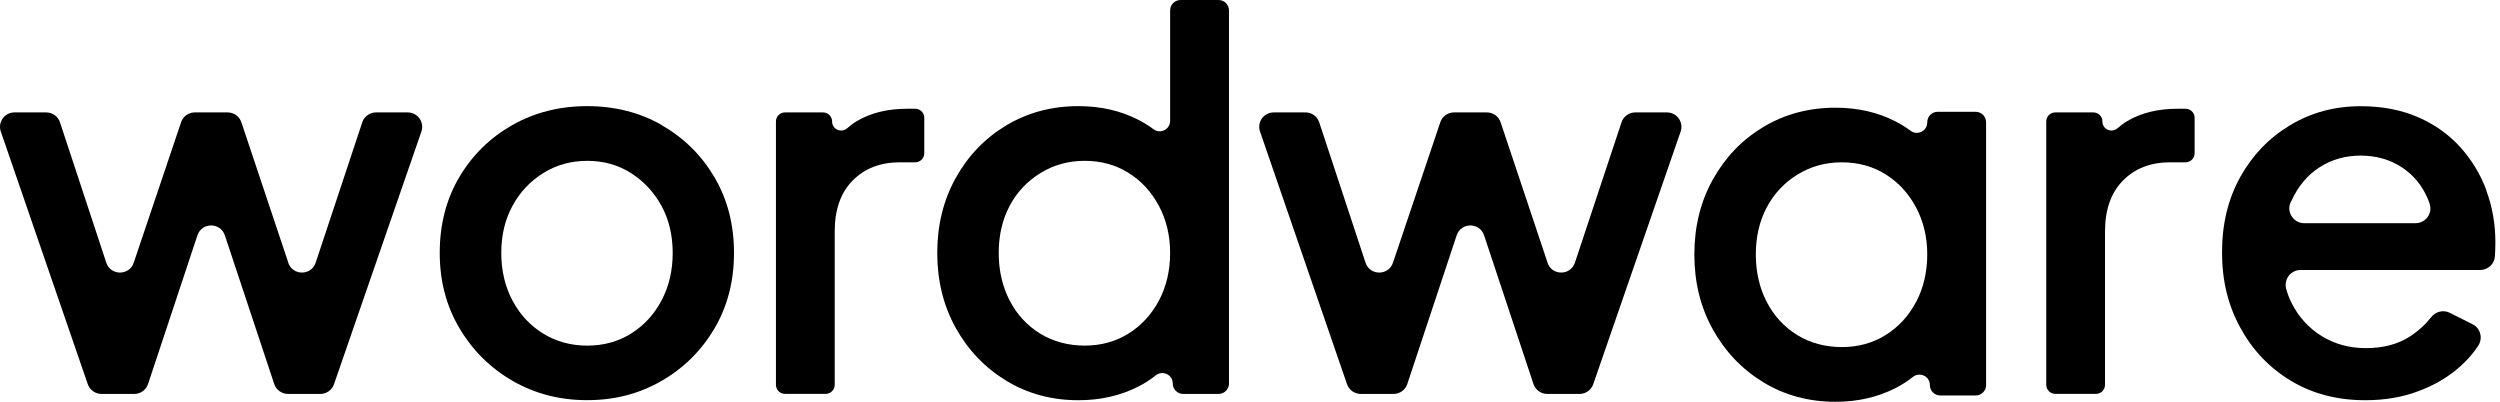
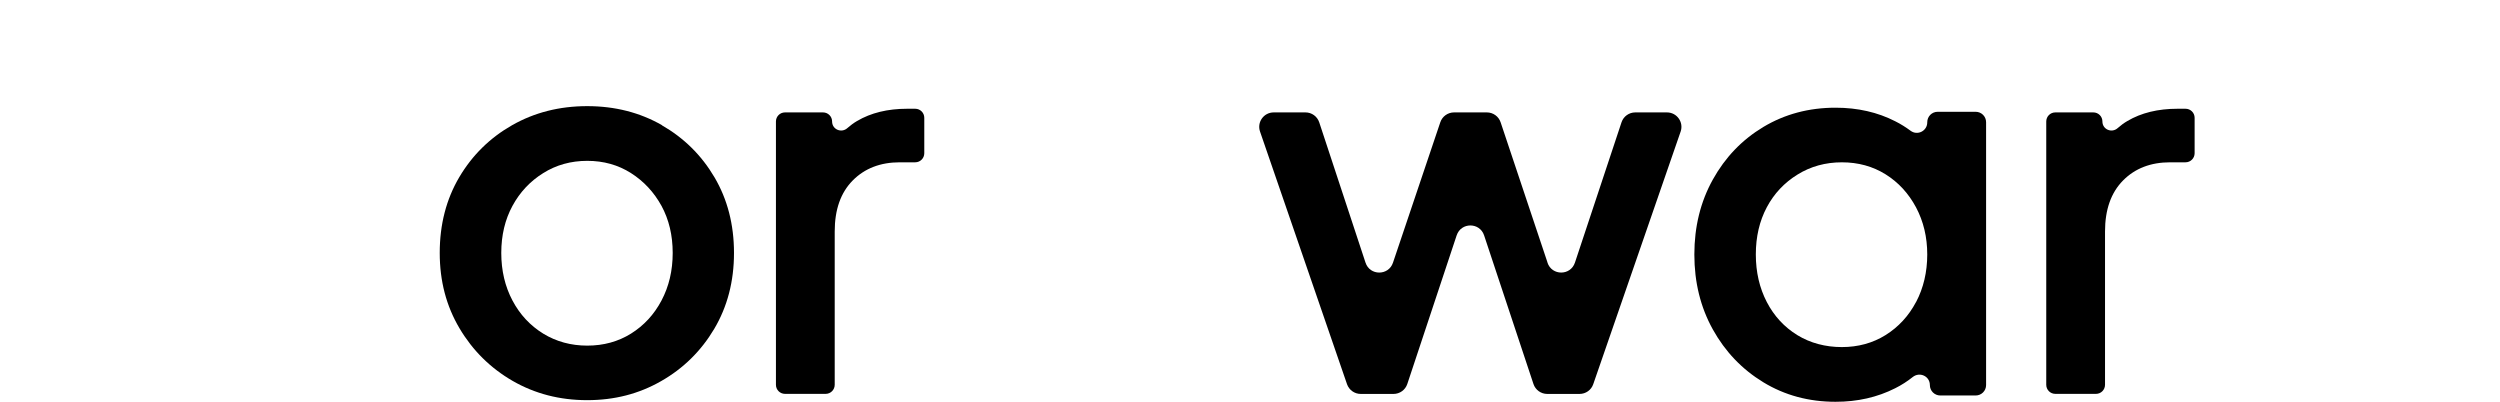
<svg xmlns="http://www.w3.org/2000/svg" width="112" height="18" viewBox="0 0 112 18" fill="none">
  <path d="M29.657 5.608C28.668 5.041 27.551 4.755 26.306 4.755C25.061 4.755 23.941 5.041 22.944 5.608C21.948 6.175 21.157 6.954 20.575 7.938C19.993 8.925 19.7 10.056 19.7 11.328C19.7 12.601 19.997 13.713 20.586 14.708C21.176 15.703 21.97 16.489 22.966 17.064C23.962 17.638 25.076 17.927 26.303 17.927C27.529 17.927 28.621 17.645 29.617 17.075C30.613 16.508 31.408 15.725 31.997 14.734C32.587 13.739 32.883 12.605 32.883 11.332C32.883 10.059 32.59 8.929 32.008 7.941C31.426 6.954 30.639 6.178 29.65 5.611L29.657 5.608ZM29.635 13.464C29.302 14.094 28.844 14.587 28.269 14.946C27.694 15.304 27.039 15.484 26.31 15.484C25.581 15.484 24.922 15.304 24.336 14.946C23.754 14.587 23.292 14.094 22.959 13.464C22.626 12.835 22.457 12.126 22.457 11.332C22.457 10.538 22.626 9.836 22.959 9.222C23.292 8.607 23.754 8.117 24.336 7.755C24.918 7.389 25.578 7.206 26.31 7.206C27.042 7.206 27.694 7.389 28.269 7.755C28.844 8.121 29.298 8.611 29.635 9.222C29.968 9.836 30.137 10.538 30.137 11.332C30.137 12.126 29.968 12.835 29.635 13.464Z" fill="black" />
  <path d="M38.398 5.42C38.241 5.512 38.098 5.618 37.962 5.738C37.699 5.976 37.278 5.801 37.278 5.442C37.278 5.215 37.094 5.036 36.871 5.036H35.168C34.941 5.036 34.762 5.219 34.762 5.442V17.238C34.762 17.465 34.945 17.645 35.168 17.645H36.988C37.215 17.645 37.395 17.462 37.395 17.238V10.373C37.395 9.393 37.662 8.632 38.2 8.087C38.739 7.542 39.442 7.271 40.313 7.271H41.002C41.229 7.271 41.408 7.088 41.408 6.865V5.278C41.408 5.051 41.225 4.872 41.002 4.872H40.639C39.768 4.872 39.021 5.054 38.398 5.42Z" fill="black" />
-   <path d="M52.422 5.413C52.422 5.797 51.986 6.017 51.679 5.79C51.466 5.632 51.236 5.486 50.987 5.362C50.199 4.959 49.309 4.755 48.313 4.755C47.116 4.755 46.039 5.044 45.08 5.618C44.124 6.192 43.37 6.979 42.816 7.973C42.264 8.968 41.989 10.088 41.989 11.331C41.989 12.575 42.264 13.694 42.816 14.689C43.37 15.684 44.124 16.474 45.08 17.056C46.035 17.637 47.112 17.93 48.313 17.93C49.295 17.93 50.185 17.729 50.987 17.323C51.272 17.18 51.532 17.012 51.77 16.822C52.082 16.573 52.539 16.781 52.539 17.18C52.539 17.44 52.748 17.648 53.008 17.648H54.59C54.85 17.648 55.059 17.44 55.059 17.18V0.468C55.059 0.208 54.85 -0 54.59 -0H52.891C52.631 -0 52.422 0.208 52.422 0.468V5.413ZM51.92 13.464C51.587 14.093 51.13 14.587 50.554 14.945C49.98 15.304 49.324 15.483 48.595 15.483C47.867 15.483 47.182 15.304 46.599 14.945C46.017 14.587 45.559 14.093 45.233 13.464C44.908 12.835 44.743 12.125 44.743 11.331C44.743 10.537 44.908 9.835 45.233 9.221C45.559 8.606 46.021 8.116 46.611 7.754C47.2 7.388 47.863 7.205 48.595 7.205C49.328 7.205 49.98 7.385 50.554 7.743C51.13 8.101 51.584 8.595 51.92 9.224C52.254 9.854 52.422 10.556 52.422 11.335C52.422 12.114 52.254 12.838 51.92 13.467V13.464Z" fill="black" />
  <path d="M69.33 11.766L67.228 5.479C67.14 5.215 66.891 5.036 66.613 5.036H65.141C64.862 5.036 64.613 5.215 64.525 5.479L62.405 11.77C62.207 12.359 61.369 12.359 61.175 11.766L59.102 5.482C59.014 5.215 58.765 5.036 58.487 5.036H57.062C56.615 5.036 56.304 5.475 56.45 5.896L60.347 17.213C60.439 17.473 60.684 17.648 60.959 17.648H62.431C62.709 17.648 62.958 17.469 63.046 17.206L65.258 10.545C65.456 9.952 66.291 9.952 66.488 10.545L68.7 17.206C68.788 17.469 69.037 17.648 69.316 17.648H70.766C71.04 17.648 71.289 17.473 71.377 17.213L75.292 5.896C75.439 5.475 75.124 5.036 74.68 5.036H73.26C72.981 5.036 72.732 5.215 72.644 5.479L70.557 11.766C70.359 12.359 69.524 12.359 69.326 11.766H69.33Z" fill="black" />
-   <path d="M12.916 11.766L10.814 5.479C10.726 5.215 10.477 5.036 10.199 5.036H8.727C8.448 5.036 8.199 5.215 8.112 5.479L5.991 11.77C5.793 12.359 4.955 12.359 4.761 11.766L2.688 5.482C2.6 5.215 2.351 5.036 2.073 5.036H0.648C0.201 5.036 -0.11 5.475 0.037 5.896L3.933 17.213C4.025 17.473 4.27 17.648 4.545 17.648H6.017C6.295 17.648 6.544 17.469 6.632 17.206L8.844 10.545C9.042 9.952 9.877 9.952 10.074 10.545L12.286 17.206C12.374 17.469 12.623 17.648 12.902 17.648H14.352C14.626 17.648 14.875 17.473 14.963 17.213L18.878 5.896C19.025 5.475 18.71 5.036 18.267 5.036H16.846C16.567 5.036 16.318 5.215 16.23 5.479L14.143 11.766C13.945 12.359 13.11 12.359 12.912 11.766H12.916Z" fill="black" />
  <path d="M95.309 5.42C95.151 5.512 95.008 5.618 94.873 5.738C94.609 5.976 94.188 5.801 94.188 5.442C94.188 5.215 94.005 5.036 93.782 5.036H92.079C91.852 5.036 91.672 5.219 91.672 5.442V17.238C91.672 17.465 91.855 17.645 92.079 17.645H93.899C94.126 17.645 94.305 17.462 94.305 17.238V10.373C94.305 9.393 94.573 8.632 95.111 8.087C95.649 7.542 96.352 7.271 97.224 7.271H97.912C98.139 7.271 98.319 7.088 98.319 6.865V5.278C98.319 5.051 98.136 4.872 97.912 4.872H97.55C96.678 4.872 95.931 5.054 95.309 5.42Z" fill="black" />
-   <path d="M111.394 8.533C111.123 7.802 110.728 7.154 110.215 6.587C109.702 6.02 109.072 5.574 108.325 5.248C107.578 4.923 106.721 4.758 105.758 4.758C104.59 4.758 103.535 5.044 102.594 5.611C101.653 6.178 100.91 6.949 100.364 7.93C99.818 8.91 99.547 10.037 99.547 11.309C99.547 12.582 99.818 13.676 100.364 14.678C100.91 15.68 101.664 16.474 102.627 17.056C103.59 17.637 104.704 17.93 105.963 17.93C106.835 17.93 107.633 17.795 108.355 17.52C109.08 17.25 109.699 16.88 110.222 16.412C110.541 16.127 110.808 15.819 111.024 15.49C111.244 15.154 111.127 14.704 110.768 14.524L109.746 14.012C109.461 13.87 109.12 13.954 108.922 14.206C108.648 14.55 108.325 14.843 107.948 15.084C107.421 15.424 106.765 15.596 105.989 15.596C105.257 15.596 104.601 15.417 104.015 15.059C103.433 14.7 102.979 14.203 102.66 13.566C102.561 13.372 102.484 13.164 102.422 12.948C102.305 12.52 102.62 12.096 103.063 12.096H111.109C111.449 12.096 111.746 11.836 111.771 11.496C111.771 11.496 111.771 11.492 111.771 11.489C111.786 11.273 111.793 11.061 111.793 10.859C111.793 10.037 111.658 9.257 111.383 8.529L111.394 8.533ZM102.656 8.998C102.953 8.347 103.371 7.845 103.916 7.494C104.462 7.143 105.073 6.971 105.758 6.971C106.443 6.971 107.073 7.147 107.6 7.494C108.128 7.842 108.52 8.317 108.769 8.917C108.801 8.994 108.831 9.074 108.853 9.155C108.985 9.576 108.655 10 108.212 10H103.231C102.759 10 102.429 9.517 102.613 9.082C102.624 9.053 102.638 9.023 102.649 8.998H102.656Z" fill="black" />
  <path d="M86.341 5.483C86.341 5.867 85.905 6.087 85.597 5.86C85.385 5.703 85.154 5.556 84.905 5.432C84.118 5.03 83.228 4.825 82.232 4.825C81.034 4.825 79.957 5.114 78.998 5.688C78.042 6.262 77.288 7.049 76.735 8.044C76.182 9.038 75.907 10.158 75.907 11.401C75.907 12.645 76.182 13.764 76.735 14.759C77.288 15.754 78.042 16.544 78.998 17.126C79.954 17.707 81.031 18 82.232 18C83.213 18 84.103 17.799 84.905 17.393C85.191 17.25 85.451 17.082 85.689 16.892C86 16.643 86.458 16.851 86.458 17.25C86.458 17.51 86.666 17.718 86.927 17.718H88.508C88.769 17.718 88.977 17.51 88.977 17.25V5.476C88.977 5.216 88.769 5.008 88.508 5.008H86.809C86.549 5.008 86.341 5.216 86.341 5.476V5.483ZM85.839 13.53C85.506 14.159 85.048 14.653 84.473 15.012C83.898 15.37 83.242 15.549 82.514 15.549C81.785 15.549 81.1 15.37 80.518 15.012C79.936 14.653 79.478 14.159 79.152 13.53C78.826 12.901 78.661 12.191 78.661 11.398C78.661 10.604 78.826 9.902 79.152 9.287C79.478 8.673 79.939 8.183 80.529 7.82C81.118 7.455 81.781 7.272 82.514 7.272C83.246 7.272 83.898 7.451 84.473 7.809C85.048 8.168 85.502 8.662 85.839 9.291C86.172 9.92 86.341 10.622 86.341 11.401C86.341 12.181 86.172 12.905 85.839 13.534V13.53Z" fill="black" />
</svg>